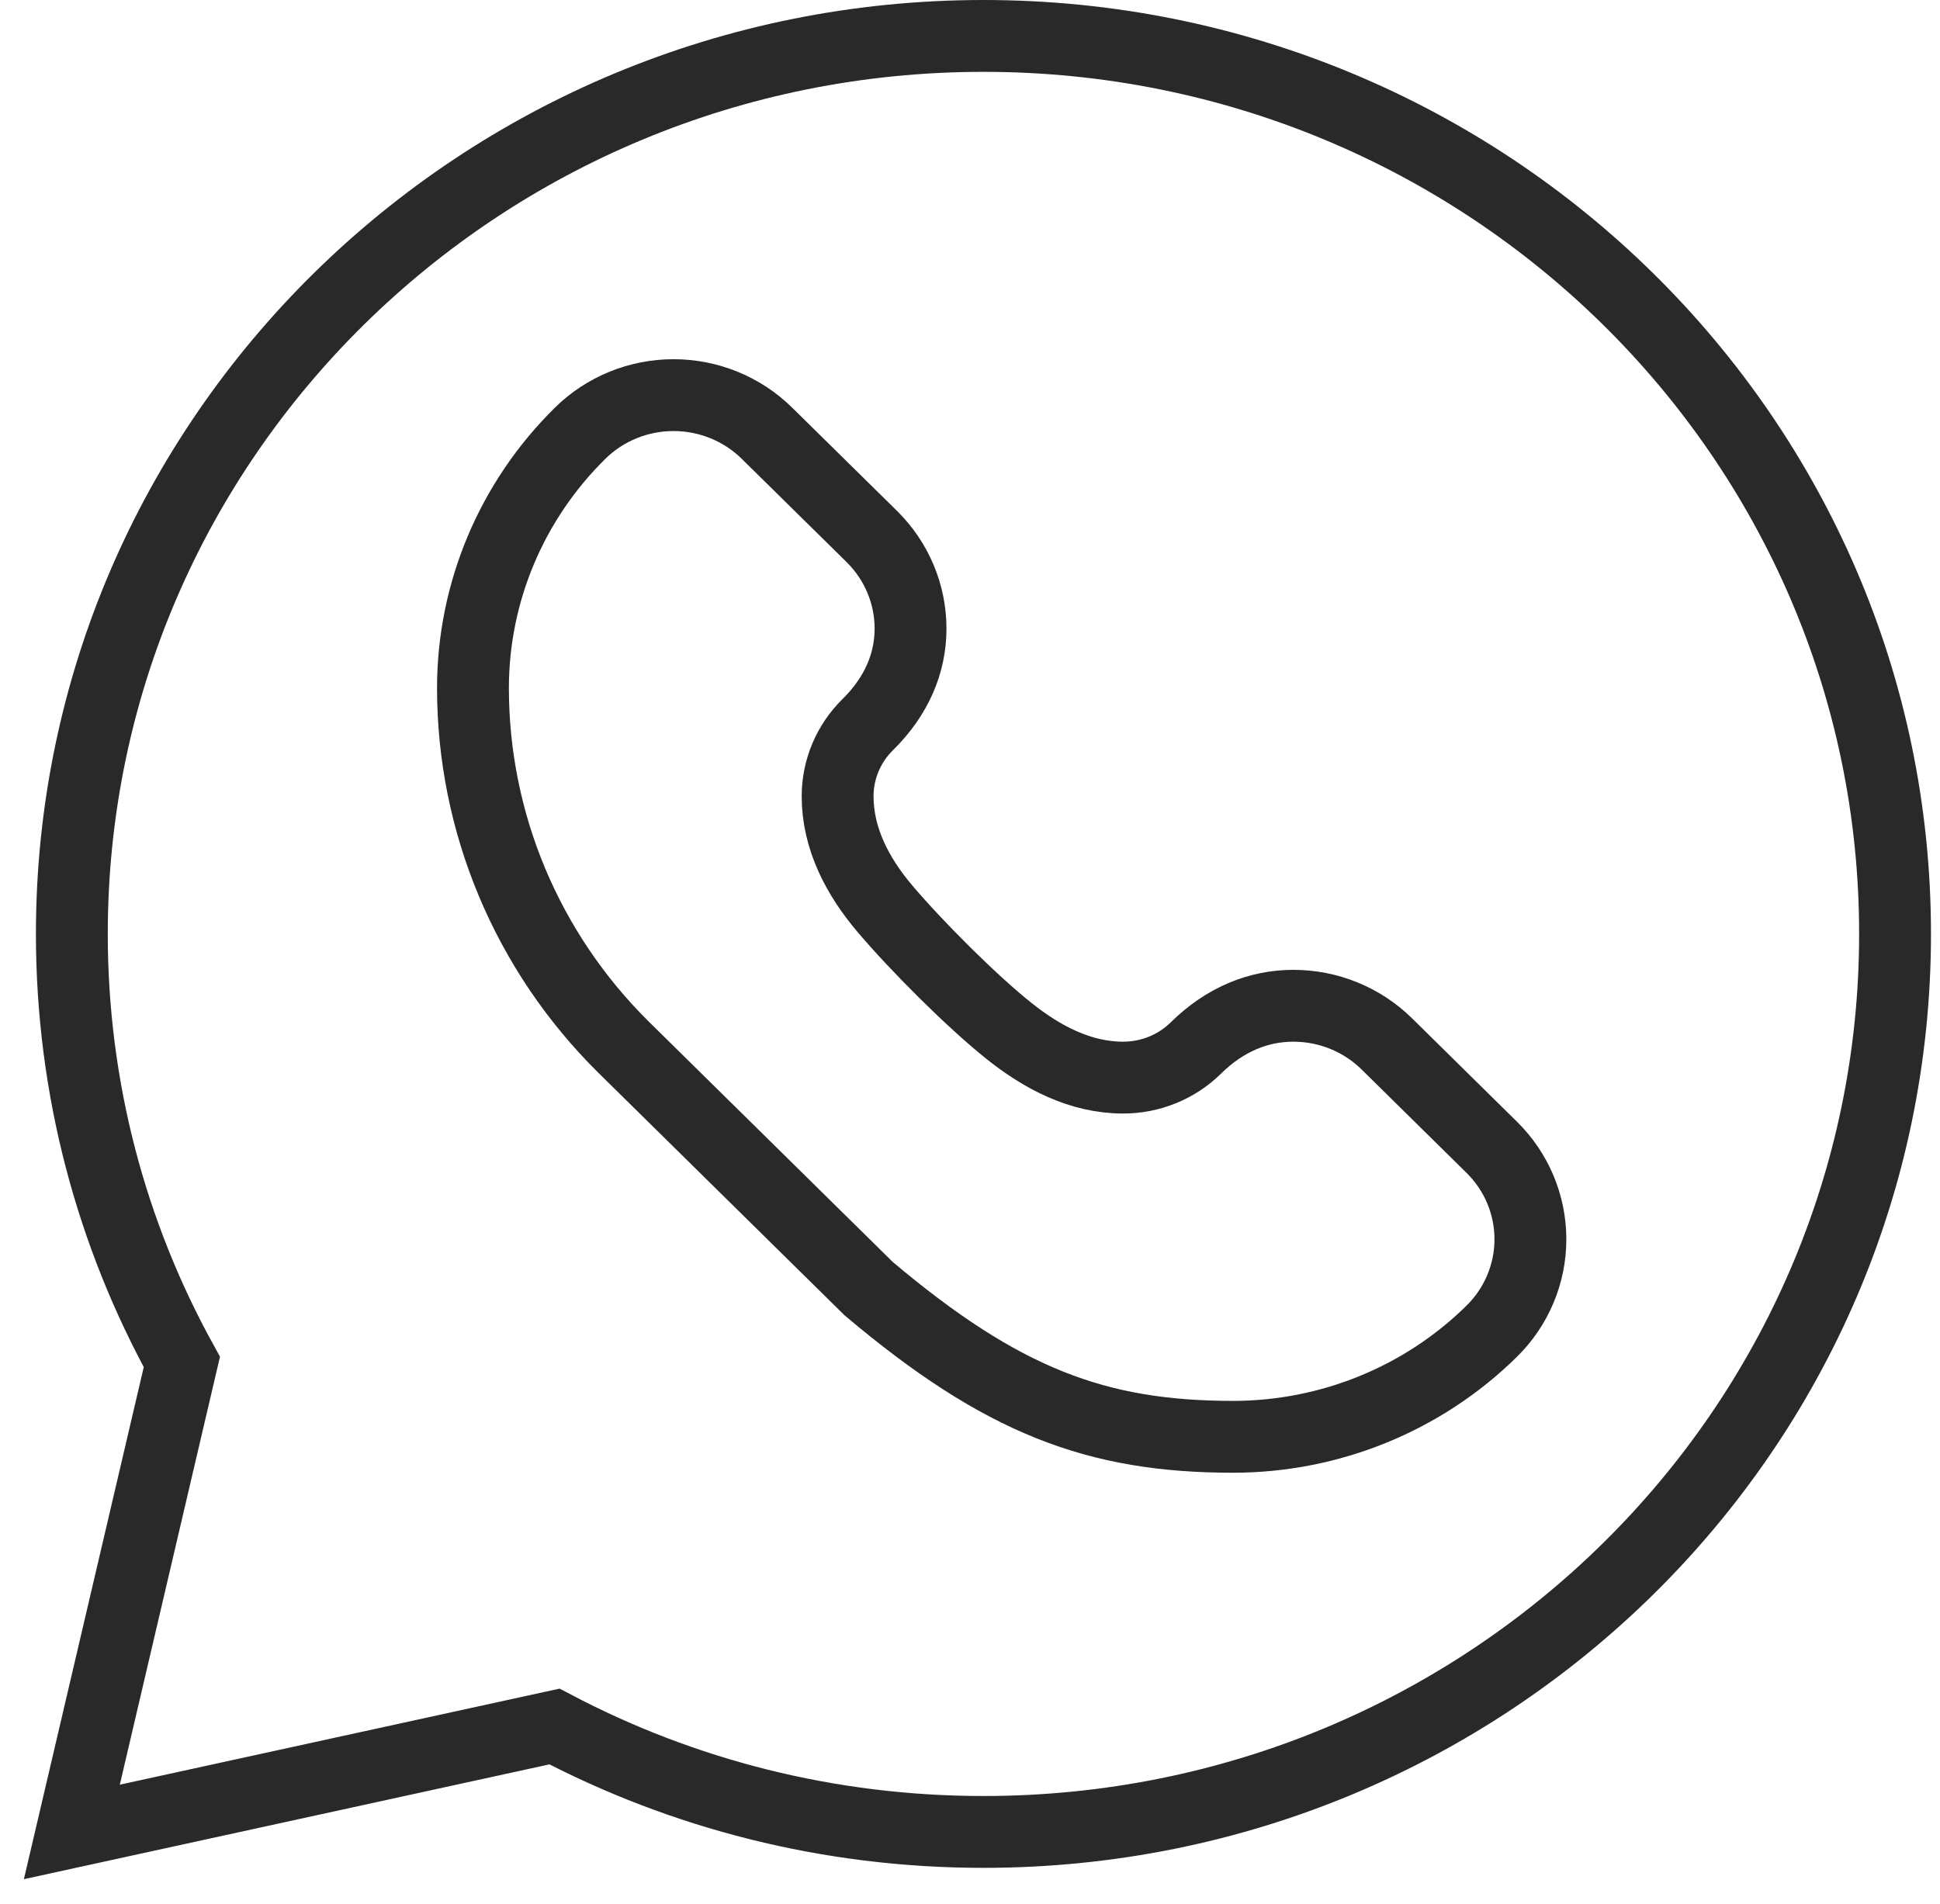
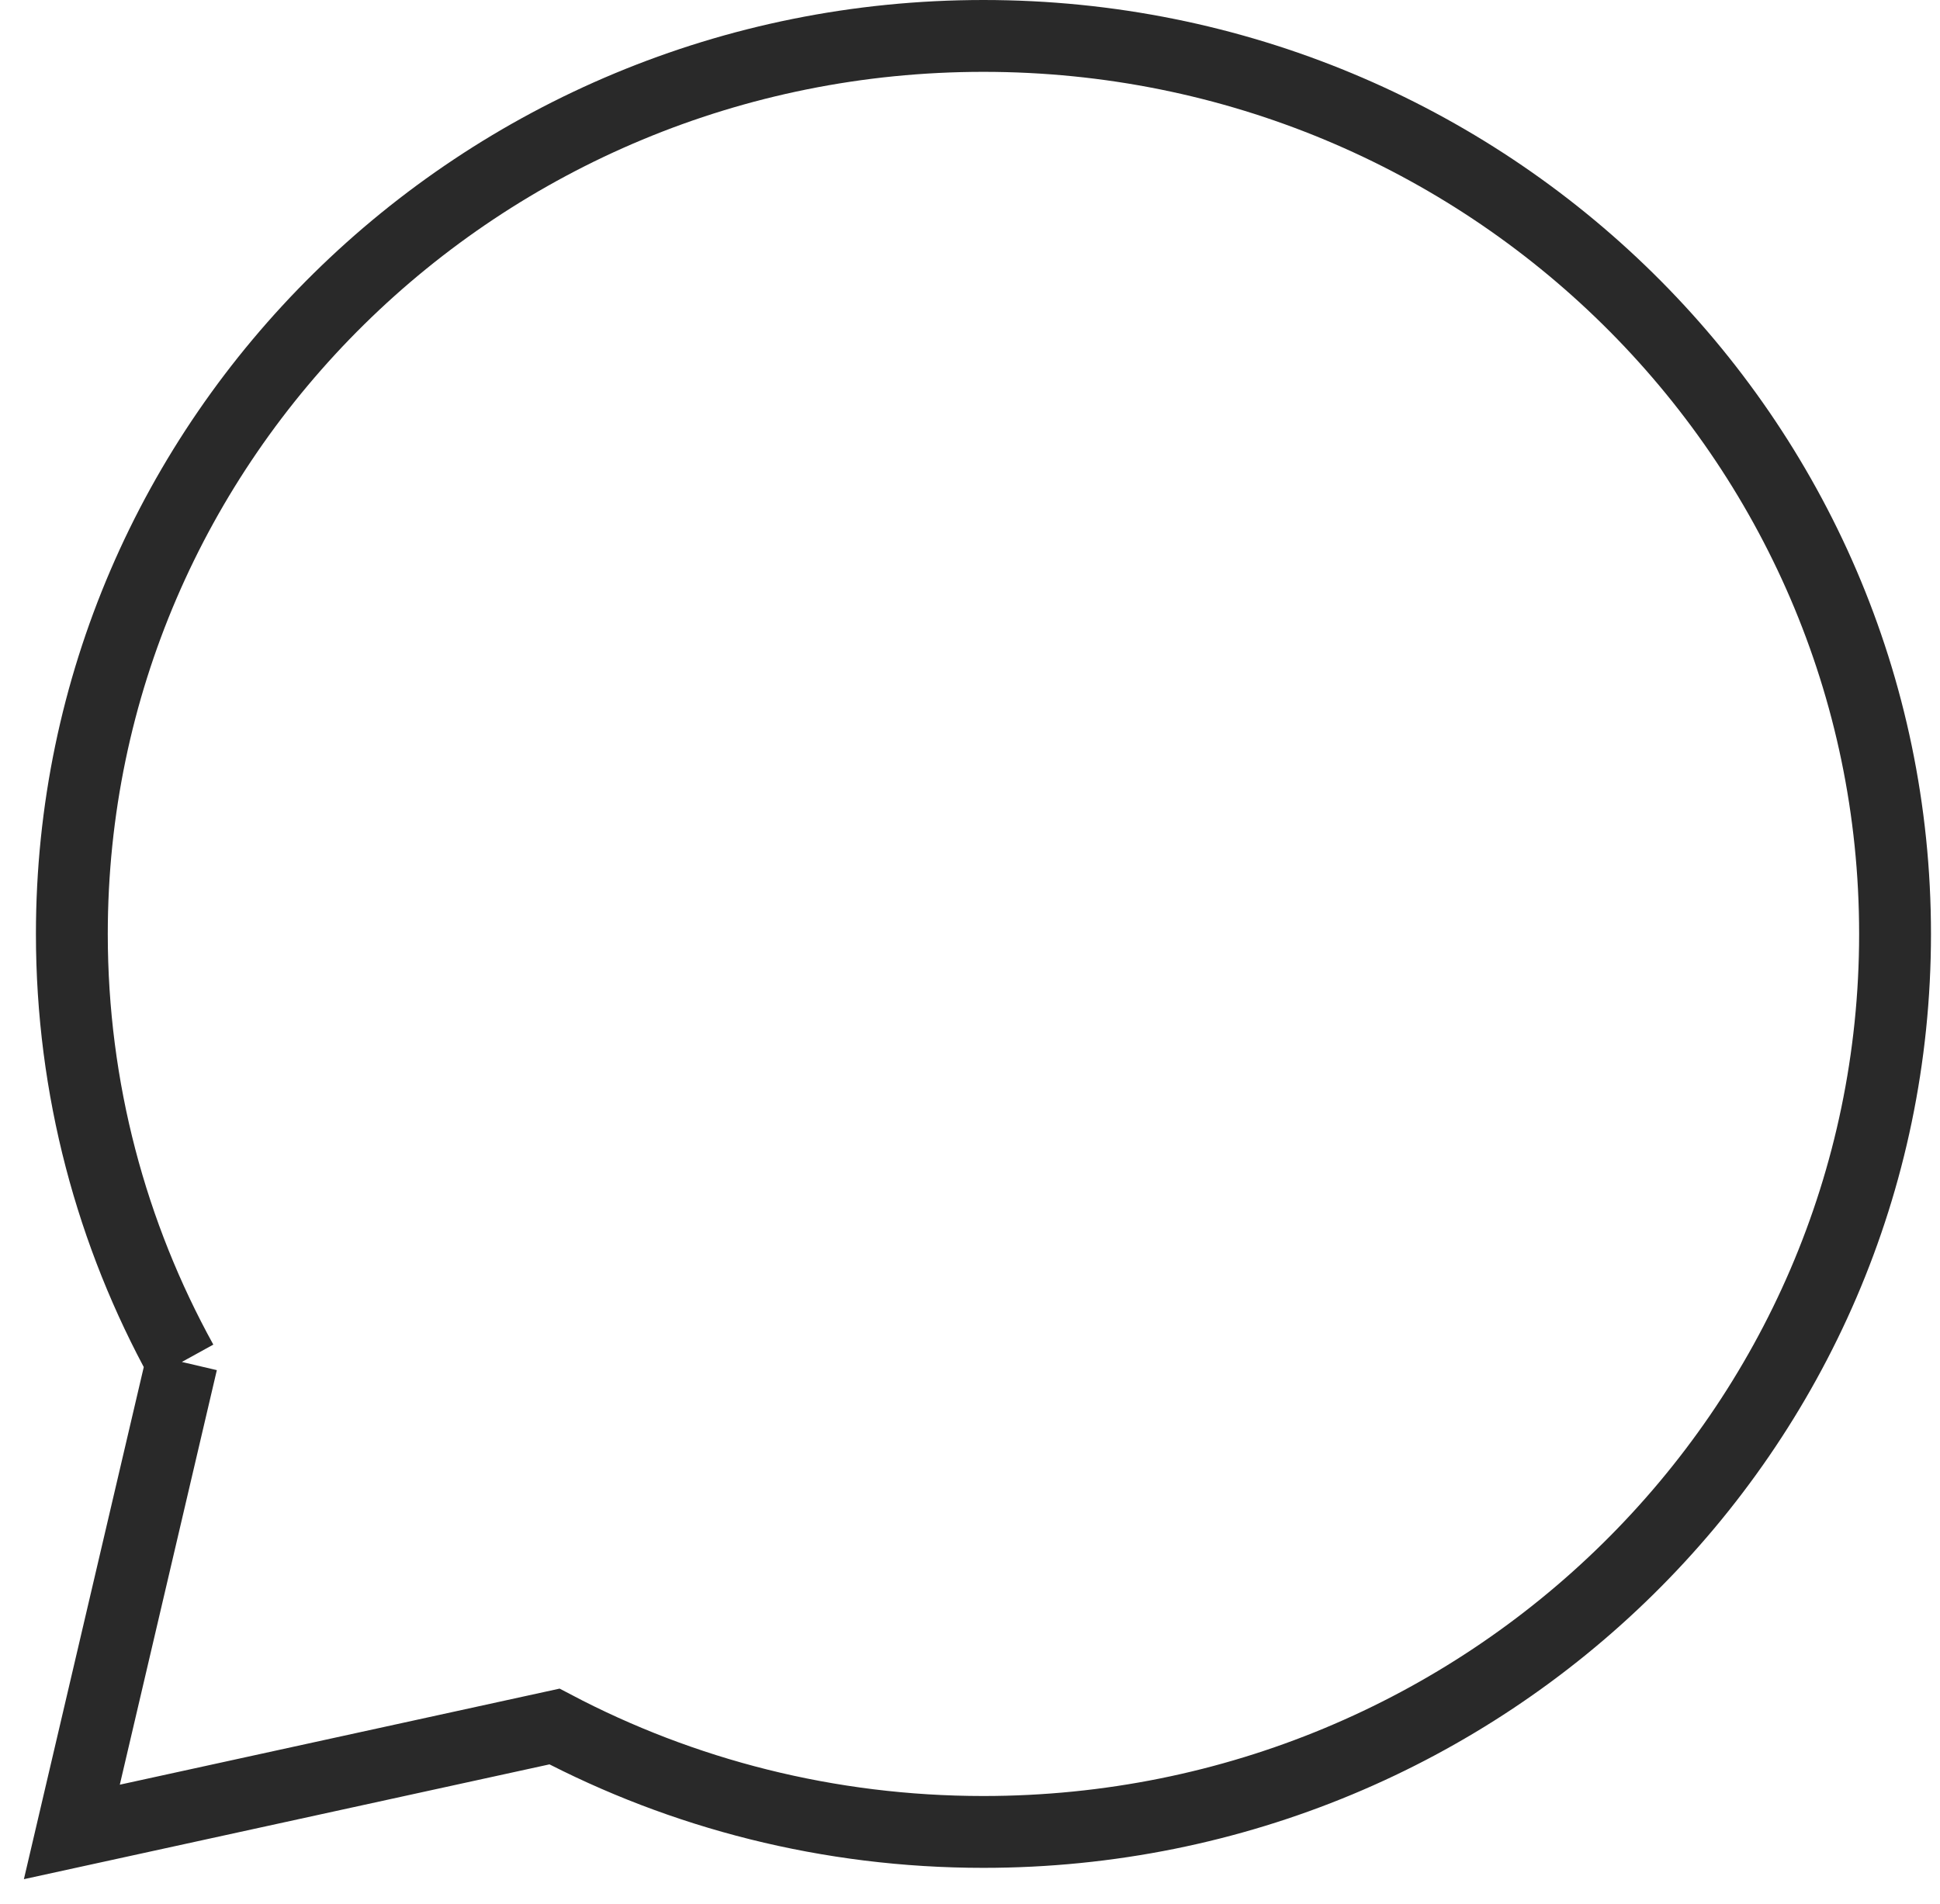
<svg xmlns="http://www.w3.org/2000/svg" width="54" height="53" viewBox="0 0 54 53" fill="none">
-   <path d="M5.062 37.916C3.109 34.374 2 30.315 2 26C2 12.193 13.361 1 27.374 1C41.388 1 52.749 12.193 52.749 26C52.749 39.807 41.388 51 27.374 51C23.058 51 18.993 49.938 15.434 48.065L2 51L5.062 37.916Z" stroke="#292929" stroke-width="2" stroke-miterlimit="10" />
-   <path d="M17.351 29.147C14.669 26.493 13.165 22.902 13.165 19.157C13.165 16.495 14.238 13.943 16.148 12.061C16.837 11.382 17.773 11 18.747 11C19.722 11 20.657 11.381 21.347 12.06L24.268 14.937C24.957 15.617 25.345 16.539 25.345 17.5C25.345 18.46 24.958 19.381 24.153 20.174C23.616 20.703 23.315 21.42 23.315 22.168C23.315 23.341 23.866 24.395 24.629 25.295C25.524 26.351 27.058 27.882 28.09 28.705C29.016 29.442 30.073 30 31.264 30C32.023 30 32.752 29.703 33.289 29.174C34.093 28.381 35.028 28 36.002 28C36.977 28 37.913 28.382 38.603 29.062L41.523 31.94C42.212 32.618 42.599 33.54 42.599 34.5C42.599 35.461 42.212 36.382 41.522 37.061C39.612 38.943 37.022 40 34.32 40C30.519 40 27.882 39 24.18 35.876L17.351 29.147Z" stroke="#292929" stroke-width="2" stroke-miterlimit="10" />
+   <path d="M5.062 37.916C3.109 34.374 2 30.315 2 26C2 12.193 13.361 1 27.374 1C41.388 1 52.749 12.193 52.749 26C52.749 39.807 41.388 51 27.374 51C23.058 51 18.993 49.938 15.434 48.065L2 51L5.062 37.916" stroke="#292929" stroke-width="2" stroke-miterlimit="10" />
</svg>